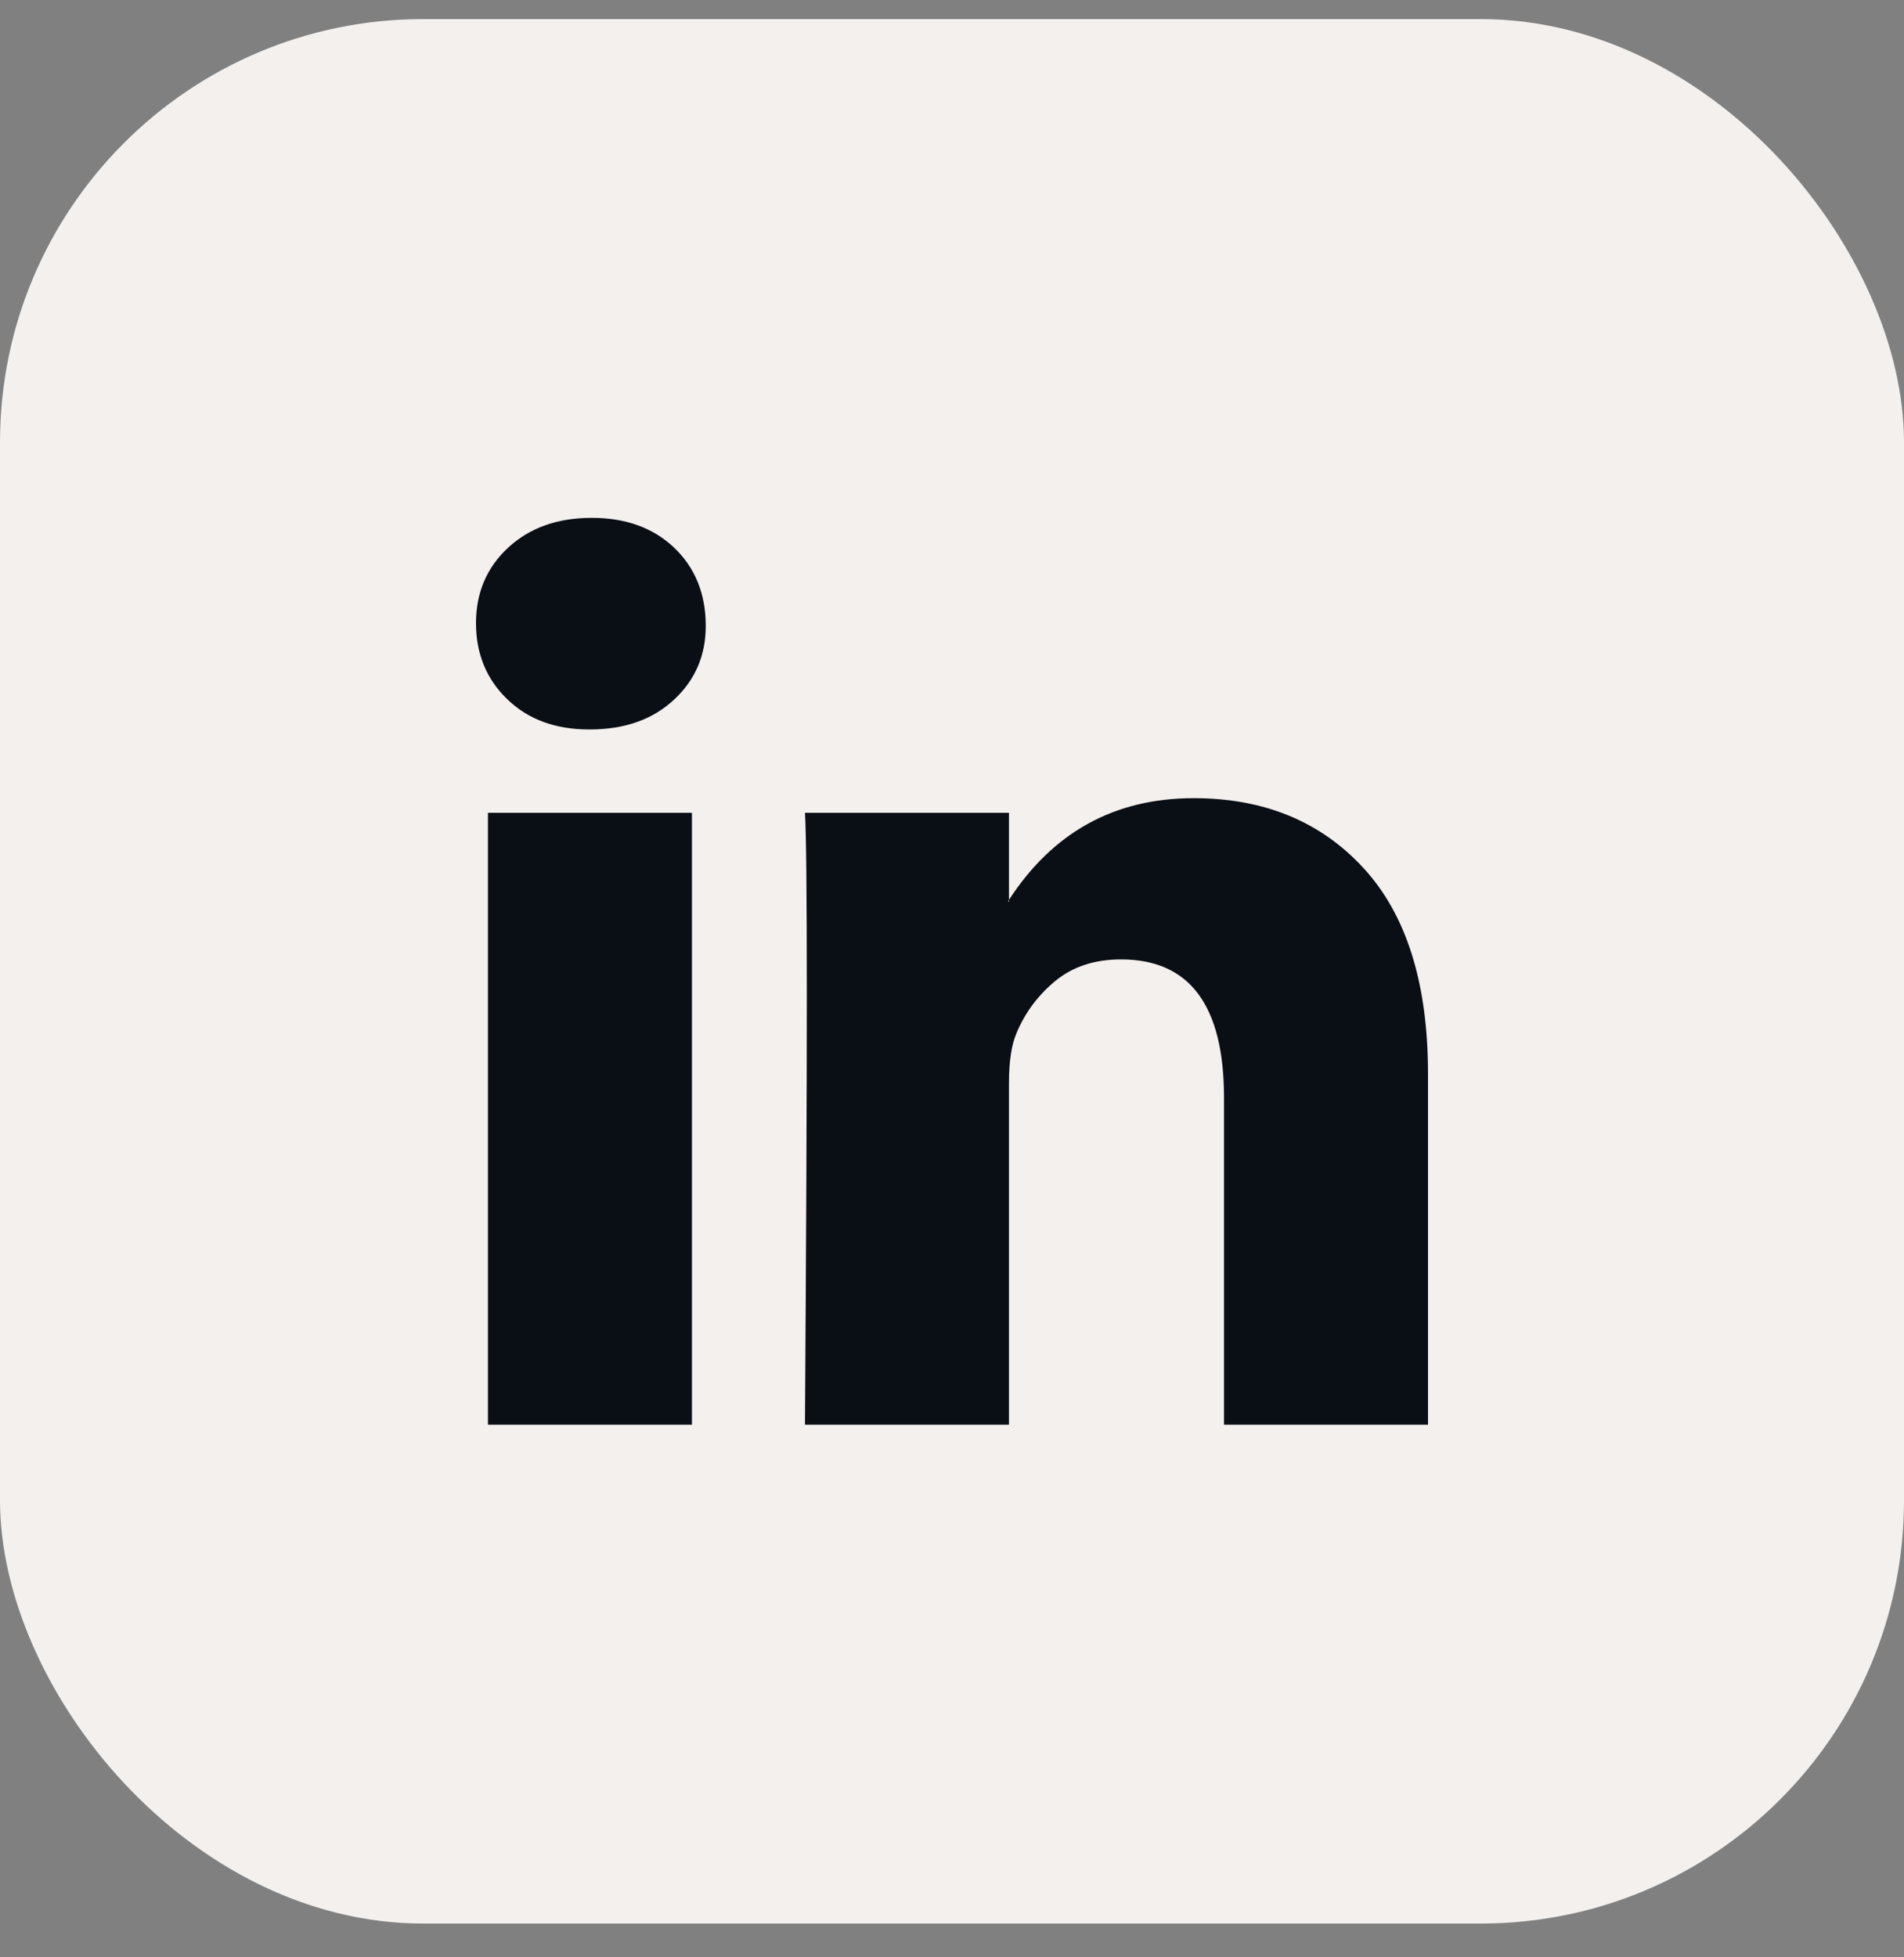
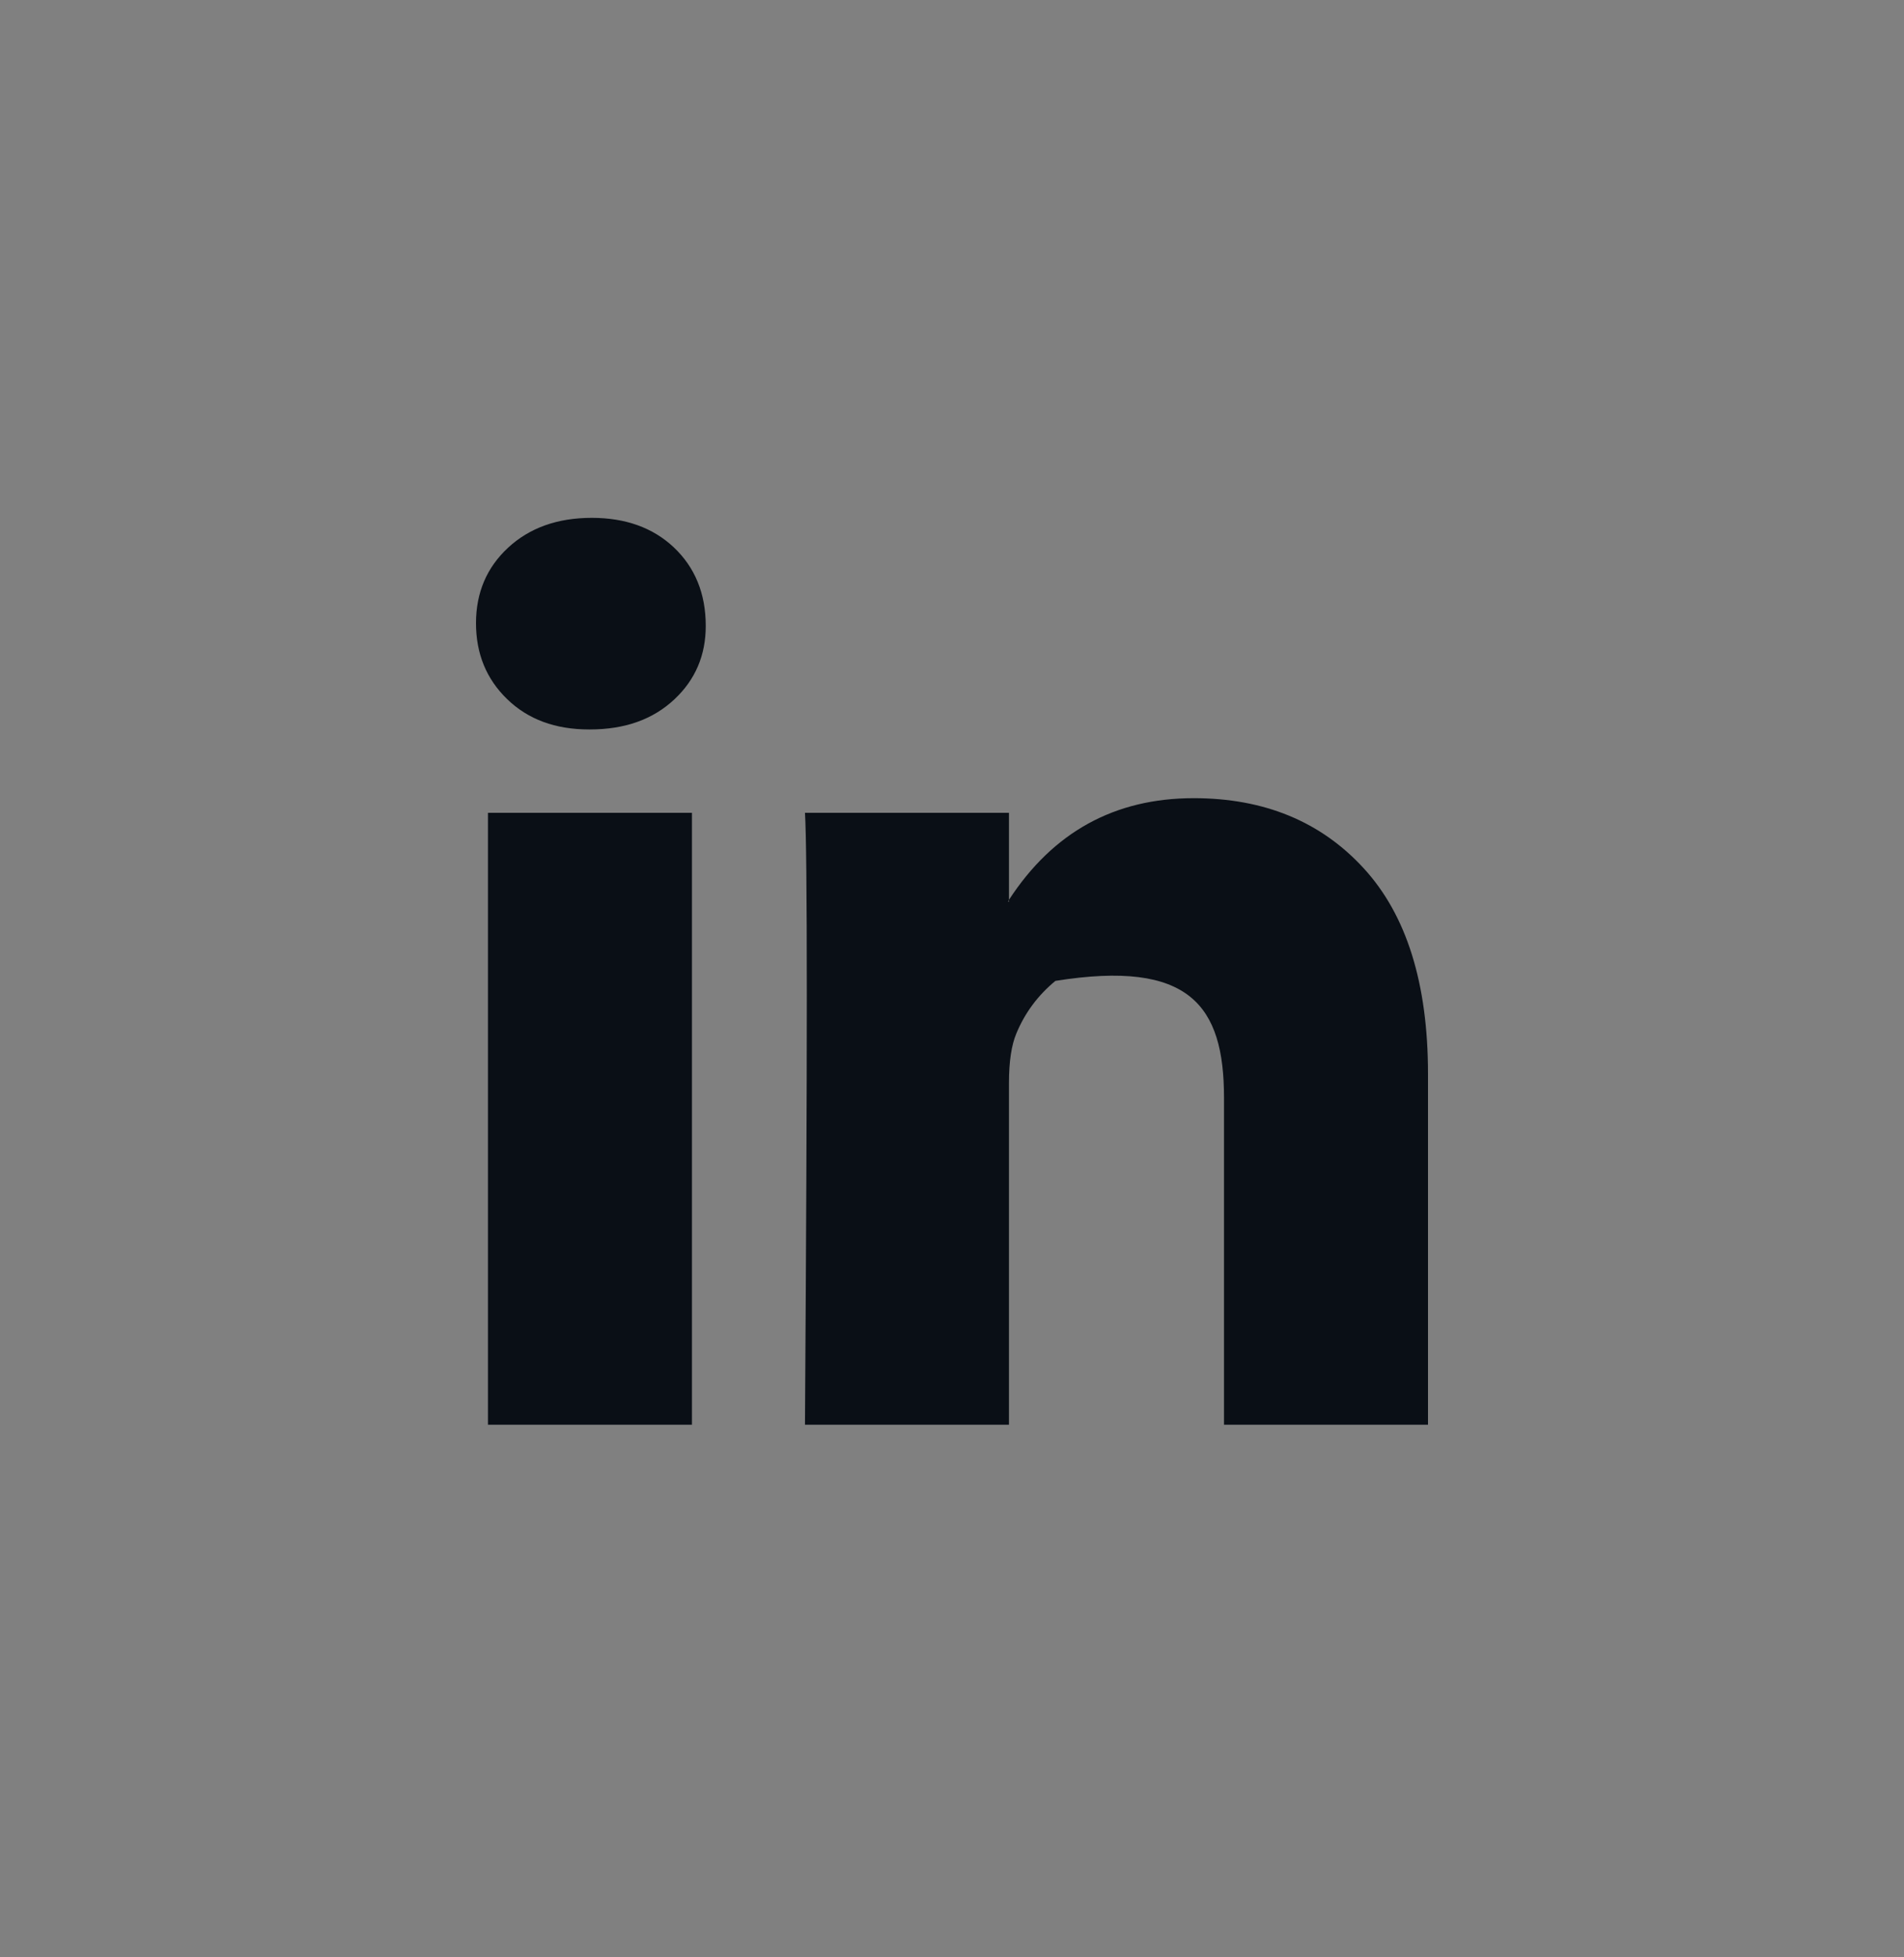
<svg xmlns="http://www.w3.org/2000/svg" width="36" height="37" viewBox="0 0 36 37" fill="none">
  <rect x="0" y="0" width="36" height="37" fill="#808080" stroke="none" />
-   <rect y="0.361" width="36" height="36" rx="8" fill="#F4F0ED" />
-   <path d="M9 11.78C9 11.203 9.203 10.727 9.608 10.352C10.014 9.977 10.54 9.789 11.189 9.789C11.826 9.789 12.342 9.974 12.736 10.343C13.141 10.724 13.344 11.221 13.344 11.832C13.344 12.387 13.147 12.848 12.753 13.218C12.348 13.599 11.815 13.789 11.154 13.789H11.137C10.5 13.789 9.985 13.599 9.591 13.218C9.197 12.837 9 12.358 9 11.78ZM9.226 26.932V15.365H13.083V26.932H9.226ZM15.22 26.932H19.077V20.473C19.077 20.069 19.124 19.757 19.216 19.538C19.378 19.146 19.625 18.814 19.955 18.542C20.285 18.271 20.699 18.136 21.197 18.136C22.494 18.136 23.143 19.007 23.143 20.75V26.932H27V20.3C27 18.591 26.595 17.296 25.784 16.413C24.973 15.529 23.901 15.088 22.57 15.088C21.075 15.088 19.911 15.729 19.077 17.01V17.045H19.06L19.077 17.01V15.365H15.22C15.243 15.734 15.255 16.883 15.255 18.811C15.255 20.739 15.243 23.446 15.22 26.932Z" fill="#0A0F16" />
+   <path d="M9 11.78C9 11.203 9.203 10.727 9.608 10.352C10.014 9.977 10.54 9.789 11.189 9.789C11.826 9.789 12.342 9.974 12.736 10.343C13.141 10.724 13.344 11.221 13.344 11.832C13.344 12.387 13.147 12.848 12.753 13.218C12.348 13.599 11.815 13.789 11.154 13.789H11.137C10.5 13.789 9.985 13.599 9.591 13.218C9.197 12.837 9 12.358 9 11.78ZM9.226 26.932V15.365H13.083V26.932H9.226ZM15.22 26.932H19.077V20.473C19.077 20.069 19.124 19.757 19.216 19.538C19.378 19.146 19.625 18.814 19.955 18.542C22.494 18.136 23.143 19.007 23.143 20.75V26.932H27V20.3C27 18.591 26.595 17.296 25.784 16.413C24.973 15.529 23.901 15.088 22.57 15.088C21.075 15.088 19.911 15.729 19.077 17.01V17.045H19.06L19.077 17.01V15.365H15.22C15.243 15.734 15.255 16.883 15.255 18.811C15.255 20.739 15.243 23.446 15.22 26.932Z" fill="#0A0F16" />
</svg>